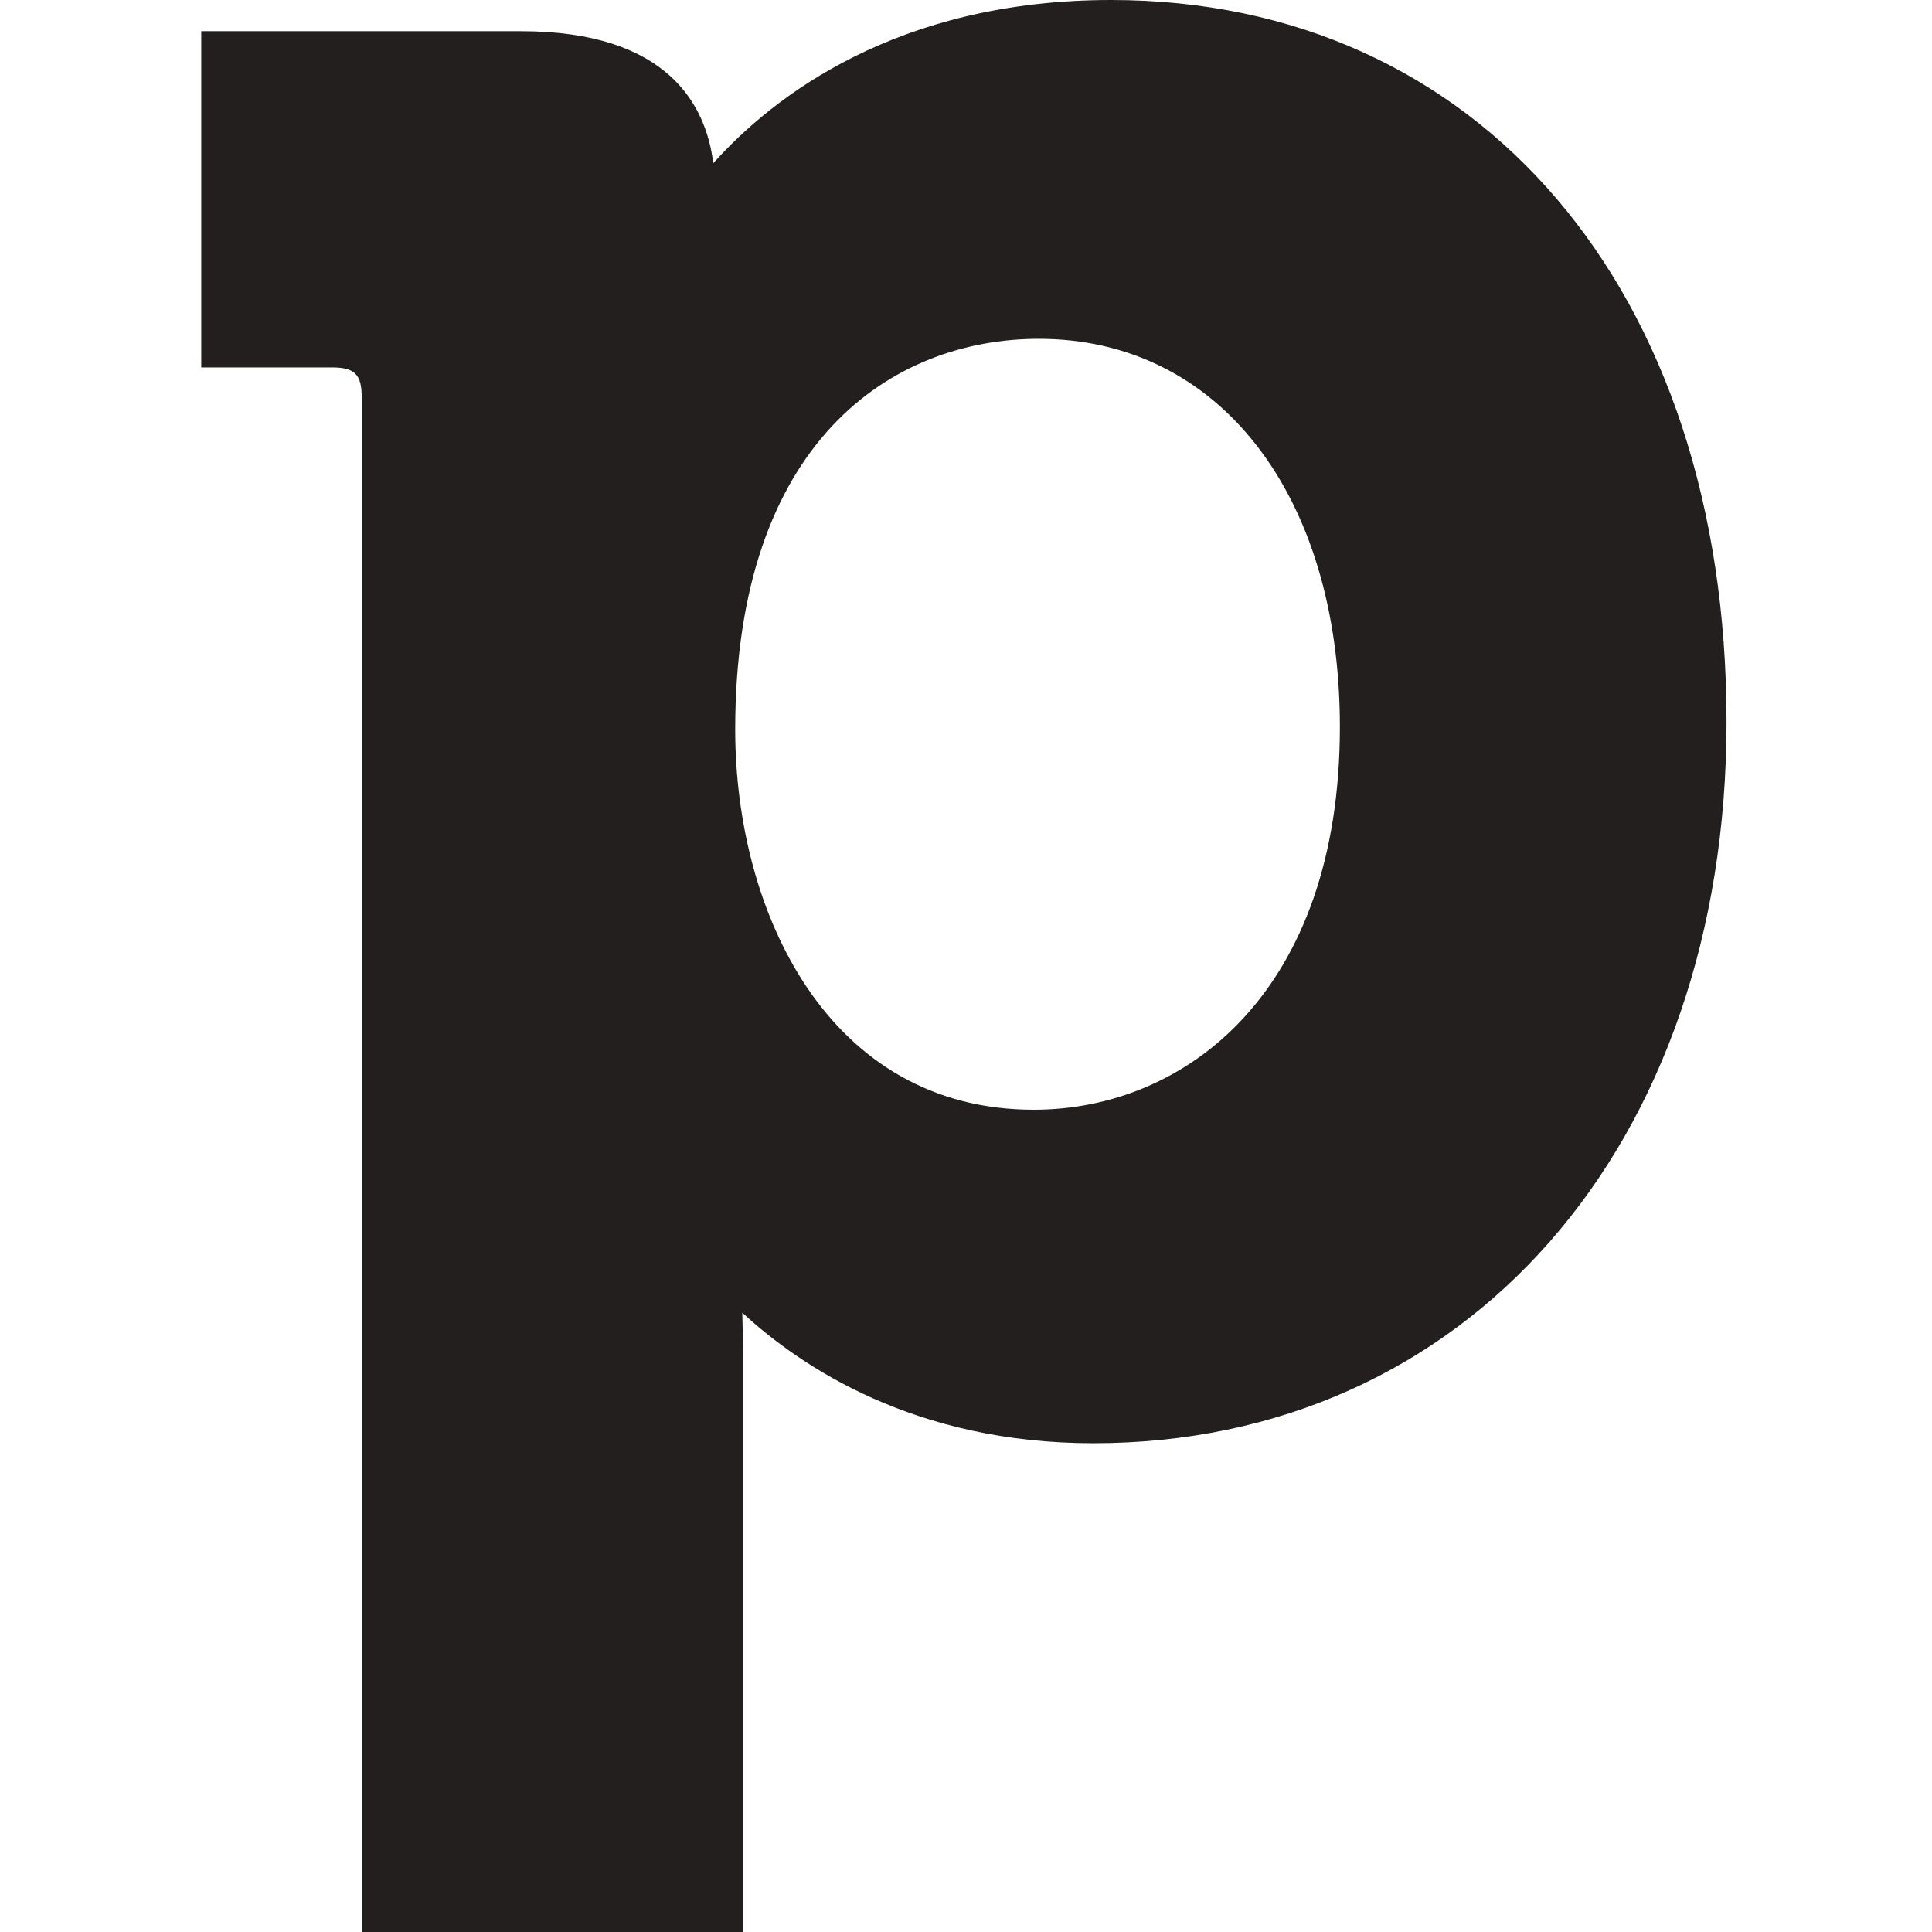
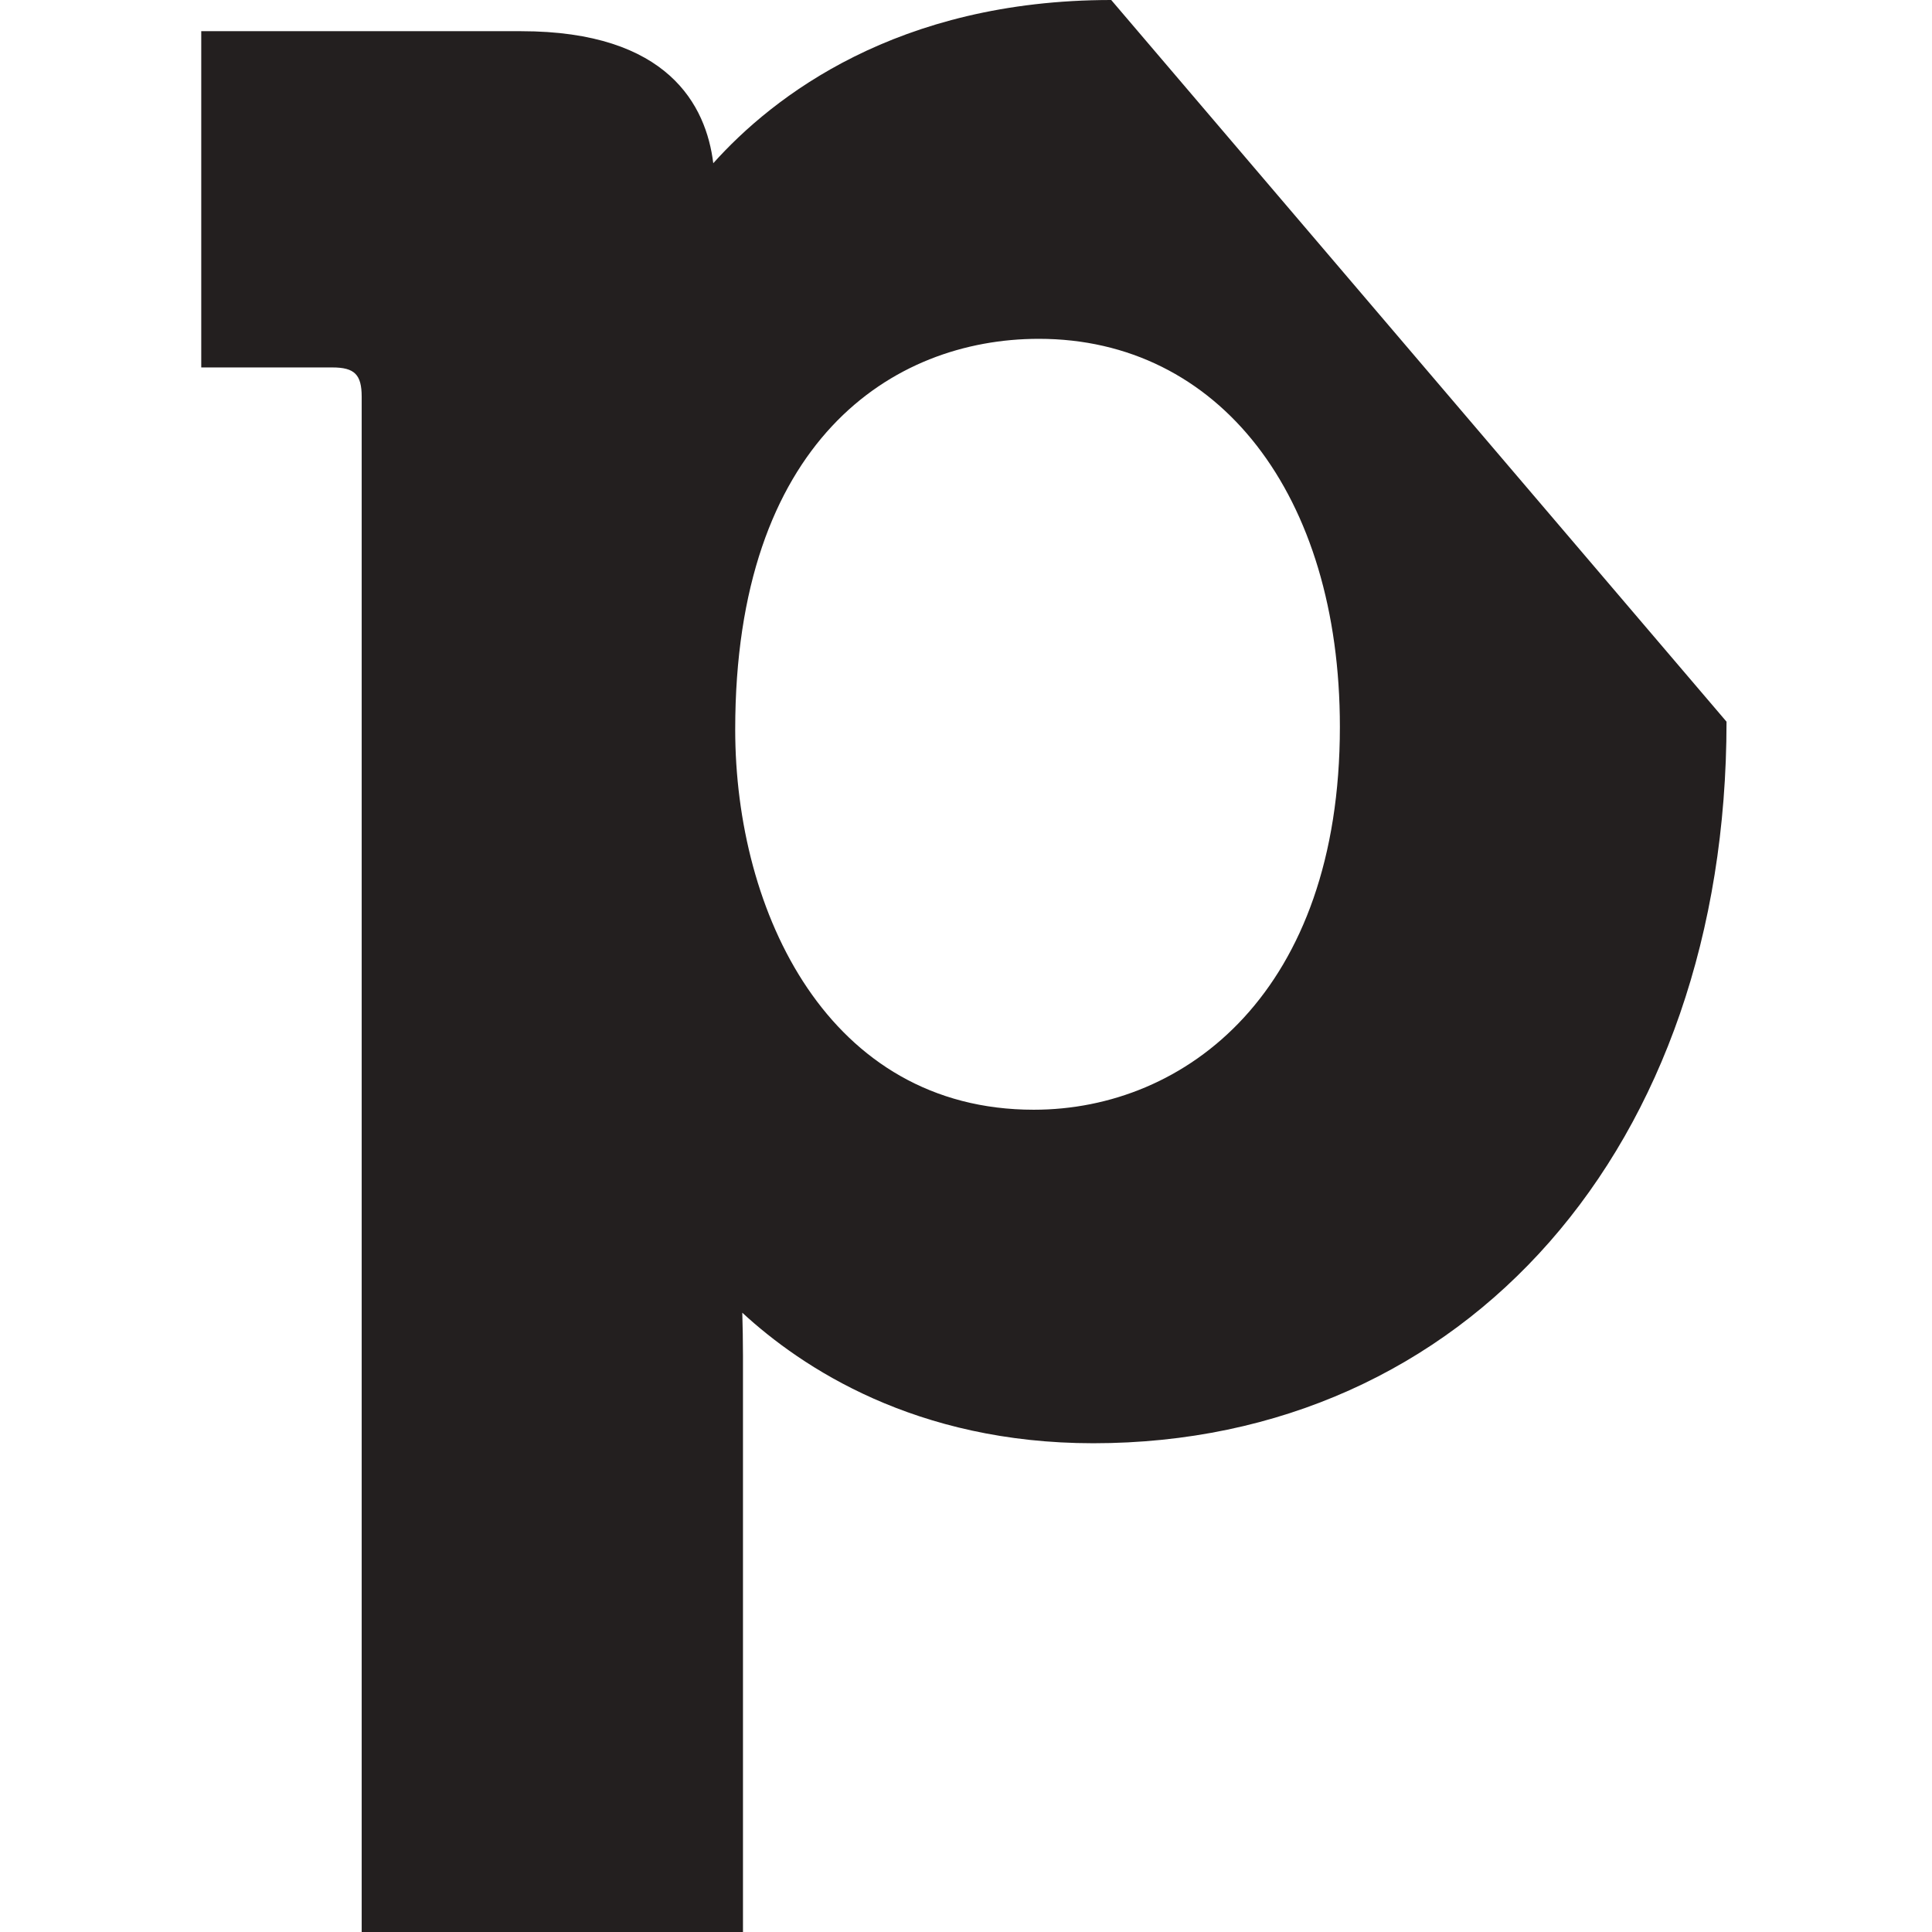
<svg xmlns="http://www.w3.org/2000/svg" fill="none" viewBox="0 0 48 48" height="48" width="48">
-   <path fill="#231F1F" d="M27.608 0C22.285 0 19.206 2.398 17.721 4.055C17.545 2.627 16.607 0.775 12.947 0.775H5V9.129H8.257C8.808 9.129 8.986 9.305 8.986 9.858V48H18.459V33.684C18.459 33.298 18.451 32.937 18.442 32.614C19.921 33.978 22.747 35.857 27.162 35.857C36.421 35.857 42.895 28.487 42.895 17.93C42.895 7.206 36.748 0 27.608 0ZM25.683 27.571C20.583 27.571 18.266 22.668 18.266 18.125C18.266 10.969 22.163 8.418 25.81 8.418C30.282 8.418 33.289 12.29 33.289 18.058C33.289 24.635 29.466 27.571 25.683 27.571" />
+   <path fill="#231F1F" d="M27.608 0C22.285 0 19.206 2.398 17.721 4.055C17.545 2.627 16.607 0.775 12.947 0.775H5V9.129H8.257C8.808 9.129 8.986 9.305 8.986 9.858V48H18.459V33.684C18.459 33.298 18.451 32.937 18.442 32.614C19.921 33.978 22.747 35.857 27.162 35.857C36.421 35.857 42.895 28.487 42.895 17.93ZM25.683 27.571C20.583 27.571 18.266 22.668 18.266 18.125C18.266 10.969 22.163 8.418 25.81 8.418C30.282 8.418 33.289 12.29 33.289 18.058C33.289 24.635 29.466 27.571 25.683 27.571" />
</svg>